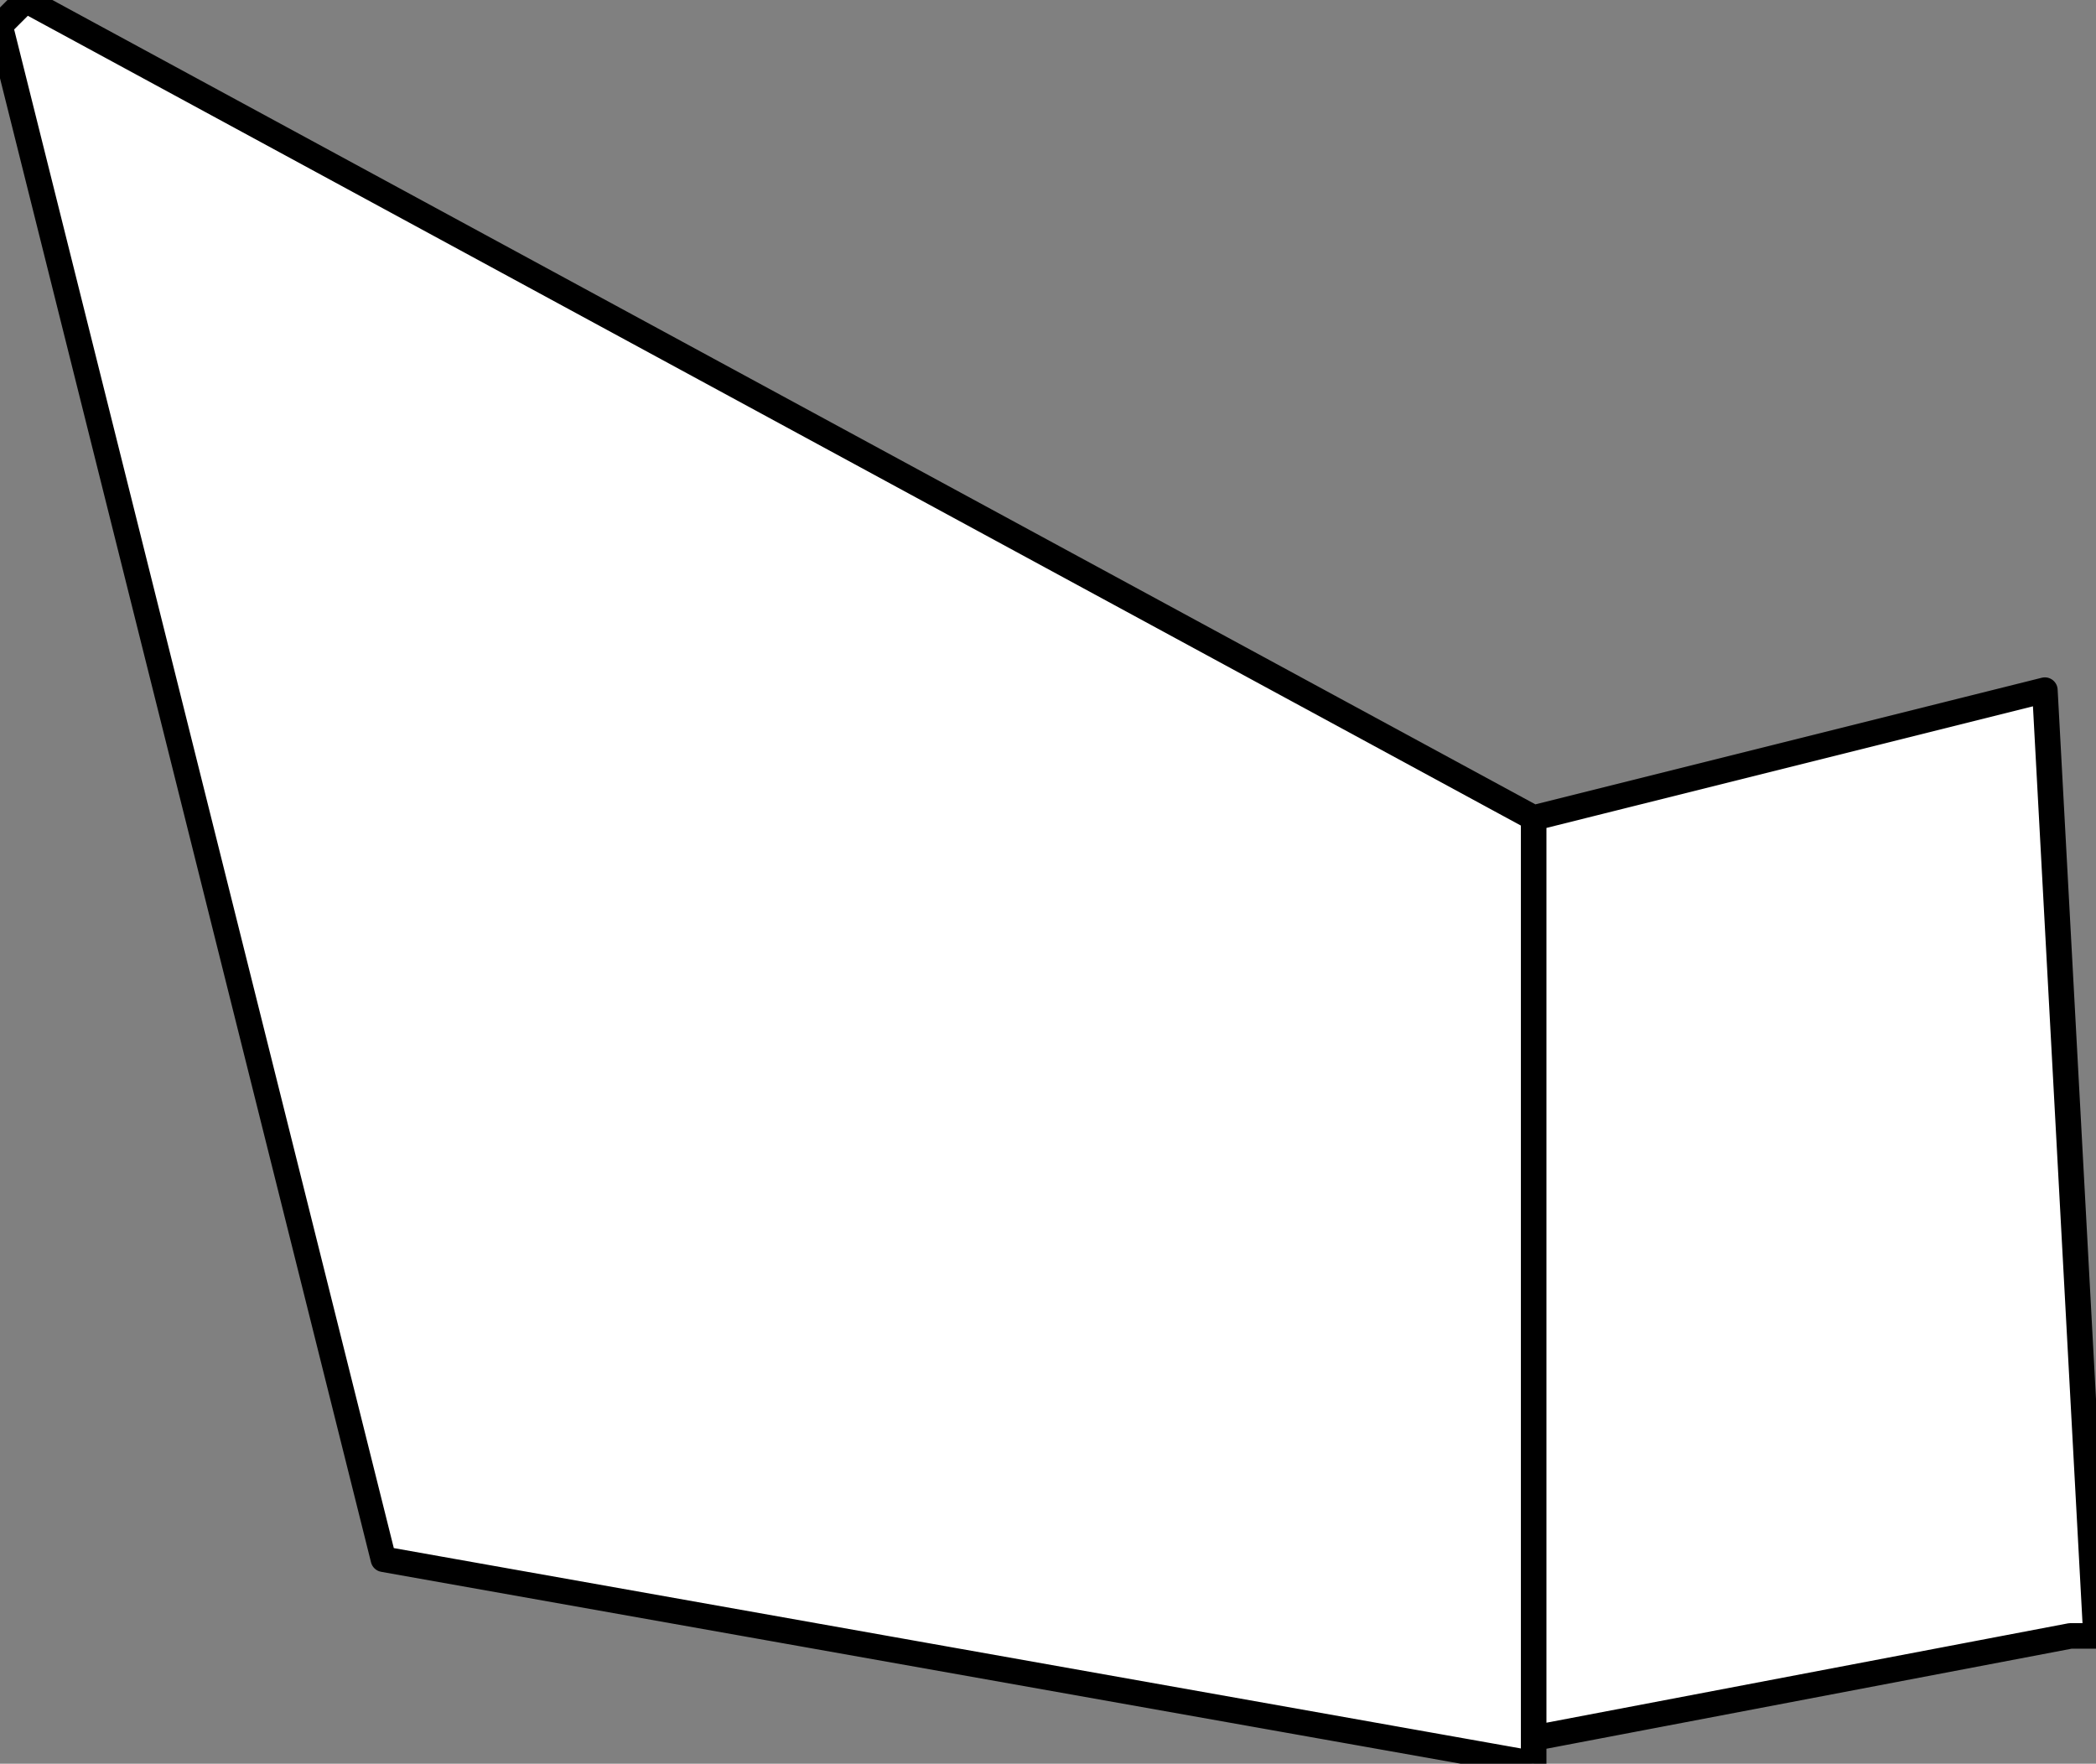
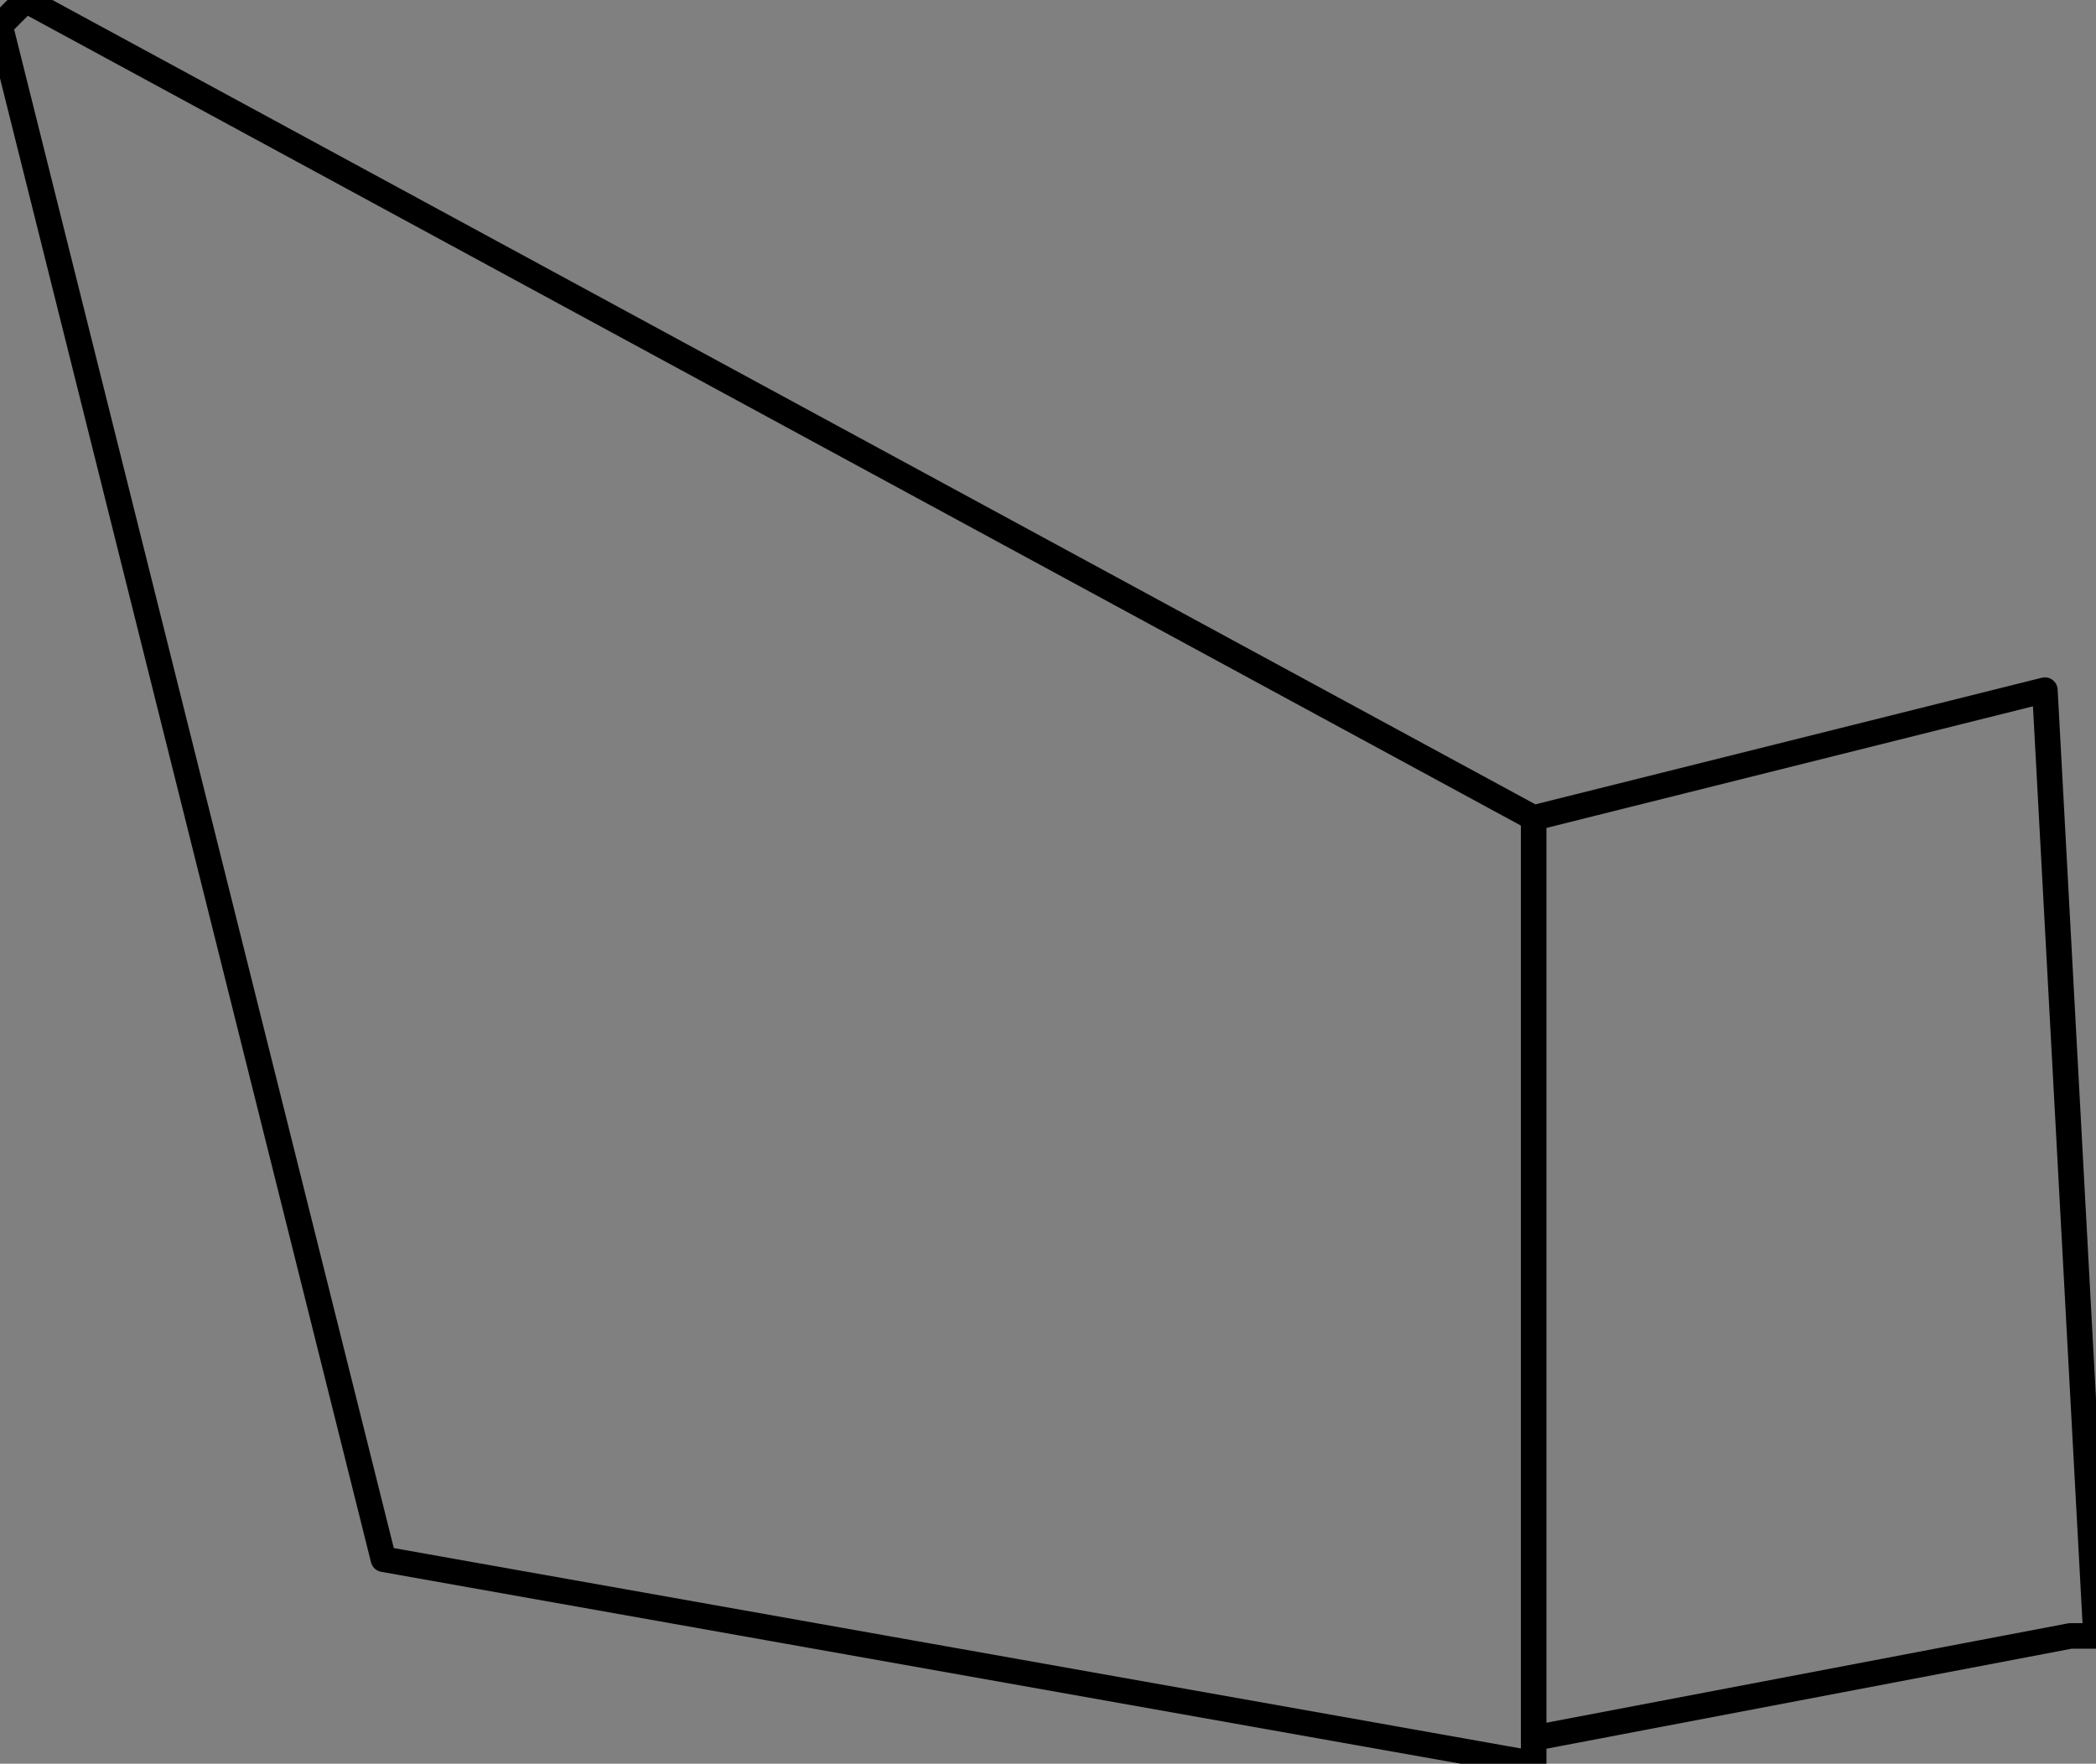
<svg xmlns="http://www.w3.org/2000/svg" height="3.45px" width="4.1px">
  <rect width="100%" height="100%" fill="#808080" stroke="none" />
  <g transform="matrix(1.0, 0.0, 0.0, 1.0, 2.05, 1.75)">
-     <path d="M1.95 -0.4 L2.05 1.45 2.0 1.45 0.95 1.65 0.95 1.7 -1.3 1.3 -2.05 -1.7 -2.0 -1.75 0.95 -0.15 1.95 -0.4 M0.95 1.65 L0.95 -0.15 0.95 1.65" fill="#ffffff" fill-rule="evenodd" stroke="none" />
    <path d="M1.95 -0.4 L2.05 1.45 2.0 1.45 0.95 1.65 0.95 1.7 -1.3 1.3 -2.05 -1.7 -2.0 -1.75 0.95 -0.15 1.95 -0.4 M0.95 -0.15 L0.95 1.65" fill="none" stroke="#000000" stroke-linecap="round" stroke-linejoin="round" stroke-width="0.05" />
  </g>
</svg>